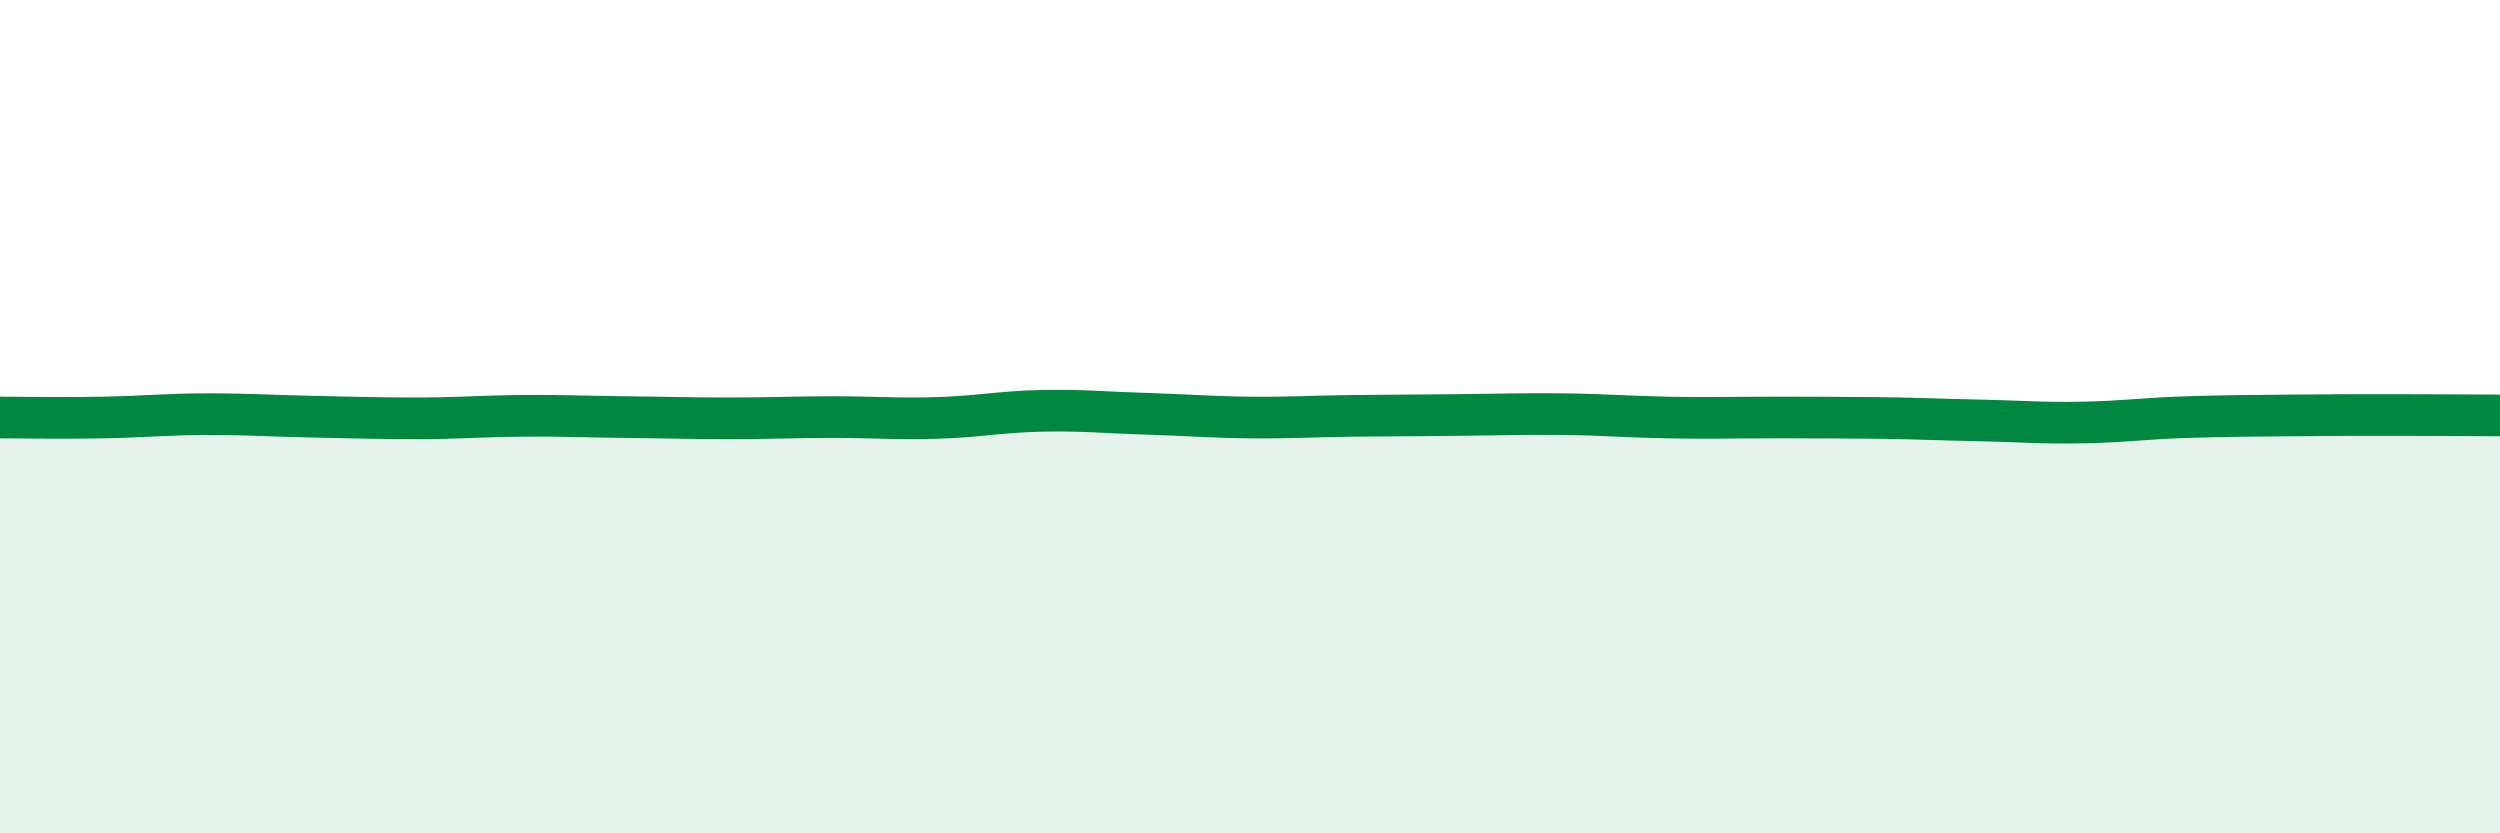
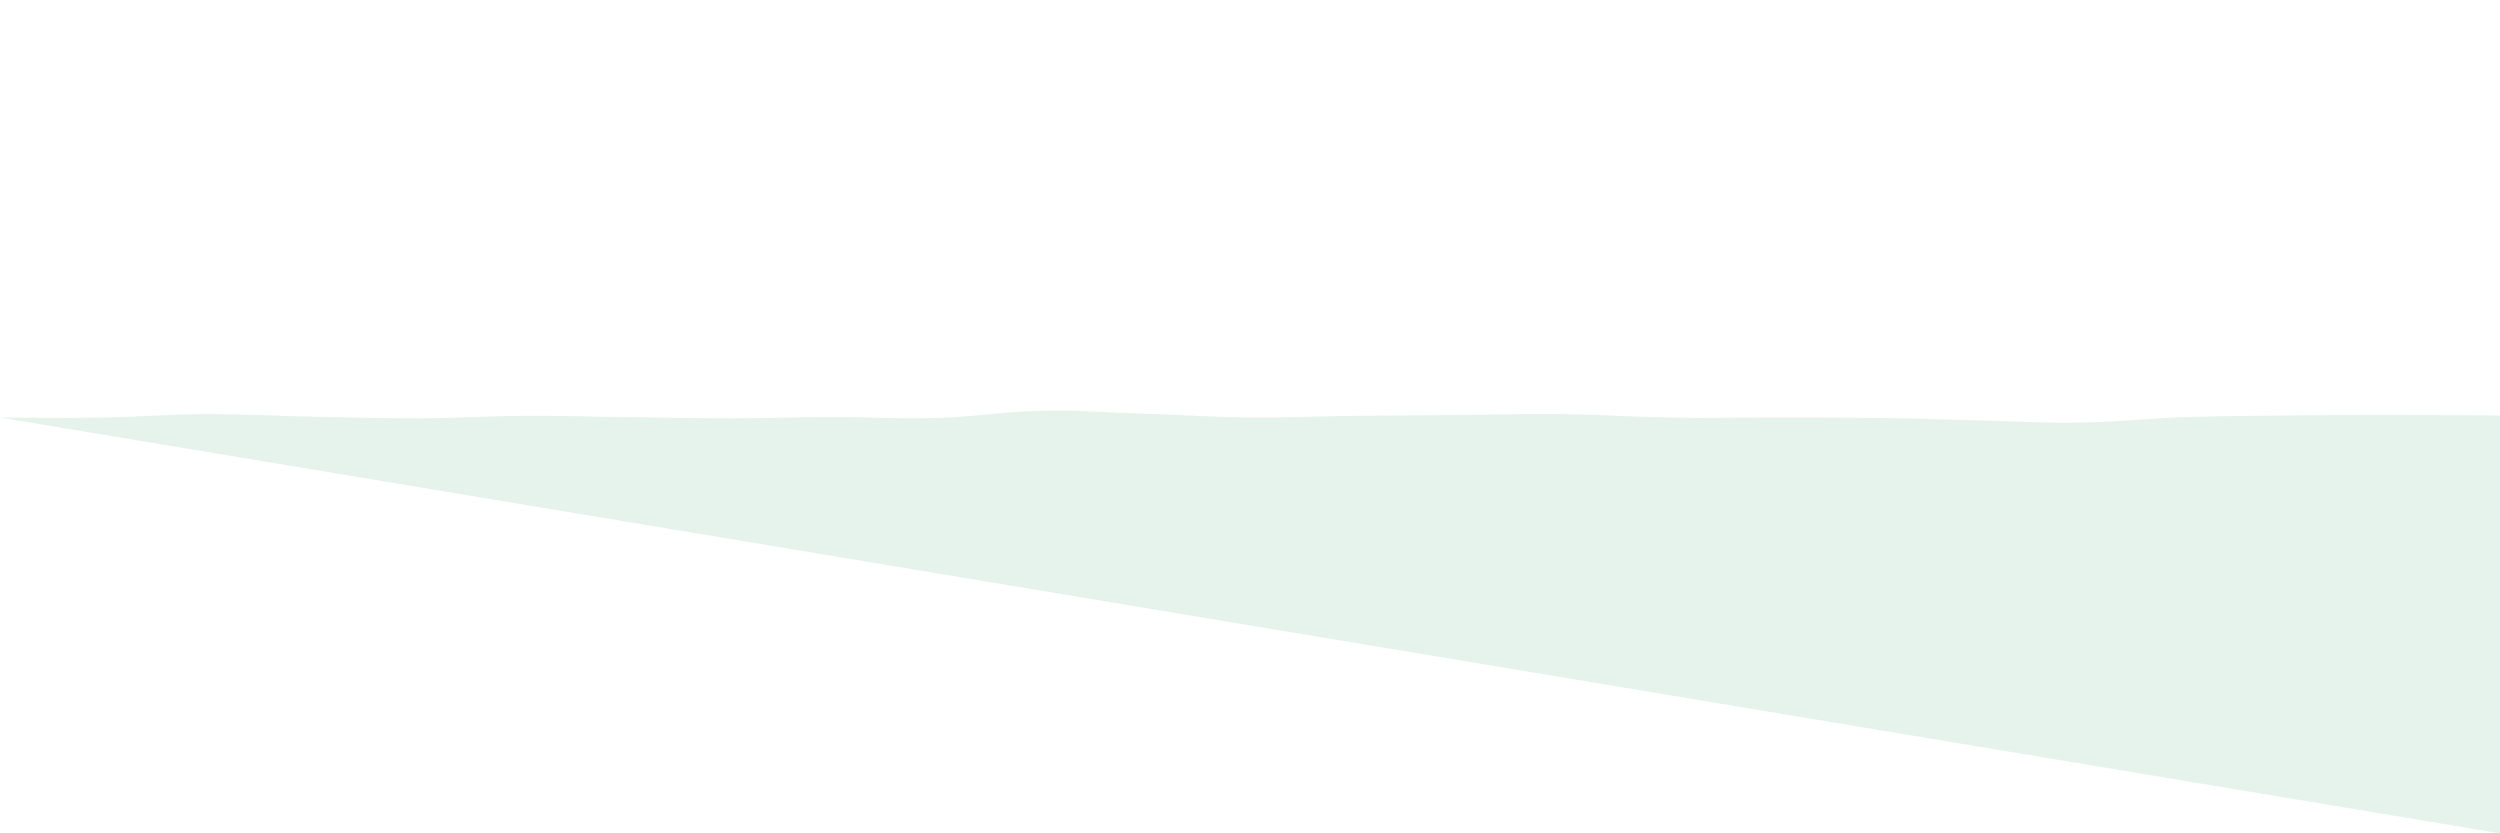
<svg xmlns="http://www.w3.org/2000/svg" width="60" height="20" viewBox="0 0 60 20">
-   <path d="M 0,10.02 C 0.5,10.02 1.5,10.04 2.5,10.02 C 3.5,10 4,9.94 5,9.94 C 6,9.94 6.5,9.98 7.5,10 C 8.5,10.02 9,10.04 10,10.04 C 11,10.04 11.5,9.99 12.5,9.98 C 13.5,9.97 14,10 15,10.01 C 16,10.02 16.5,10.04 17.5,10.04 C 18.5,10.04 19,10.01 20,10.01 C 21,10.01 21.5,10.06 22.5,10.03 C 23.5,10 24,9.88 25,9.86 C 26,9.84 26.5,9.9 27.5,9.93 C 28.5,9.96 29,10.01 30,10.02 C 31,10.03 31.5,9.99 32.5,9.98 C 33.5,9.97 34,9.97 35,9.96 C 36,9.95 36.5,9.93 37.5,9.94 C 38.5,9.95 39,10 40,10.02 C 41,10.04 41.5,10.02 42.5,10.02 C 43.5,10.02 44,10.02 45,10.03 C 46,10.04 46.5,10.07 47.5,10.09 C 48.5,10.11 49,10.16 50,10.14 C 51,10.12 51.5,10.04 52.5,10.01 C 53.5,9.98 54,9.98 55,9.97 C 56,9.96 56.5,9.96 57.5,9.96 C 58.5,9.96 59.5,9.97 60,9.97L60 20L0 20Z" fill="#008740" opacity="0.1" stroke-linecap="round" stroke-linejoin="round" />
-   <path d="M 0,10.02 C 0.5,10.02 1.5,10.04 2.5,10.02 C 3.5,10 4,9.94 5,9.94 C 6,9.94 6.5,9.98 7.5,10 C 8.5,10.02 9,10.04 10,10.04 C 11,10.04 11.5,9.99 12.5,9.98 C 13.5,9.97 14,10 15,10.01 C 16,10.02 16.5,10.04 17.5,10.04 C 18.5,10.04 19,10.01 20,10.01 C 21,10.01 21.5,10.06 22.5,10.03 C 23.5,10 24,9.88 25,9.86 C 26,9.84 26.5,9.9 27.5,9.93 C 28.5,9.96 29,10.01 30,10.02 C 31,10.03 31.5,9.99 32.5,9.98 C 33.5,9.97 34,9.97 35,9.96 C 36,9.95 36.5,9.93 37.5,9.94 C 38.5,9.95 39,10 40,10.02 C 41,10.04 41.5,10.02 42.5,10.02 C 43.5,10.02 44,10.02 45,10.03 C 46,10.04 46.5,10.07 47.5,10.09 C 48.5,10.11 49,10.16 50,10.14 C 51,10.12 51.5,10.04 52.5,10.01 C 53.5,9.98 54,9.98 55,9.97 C 56,9.96 56.5,9.96 57.5,9.96 C 58.5,9.96 59.5,9.97 60,9.97" stroke="#008740" stroke-width="1" fill="none" stroke-linecap="round" stroke-linejoin="round" />
+   <path d="M 0,10.02 C 0.5,10.02 1.5,10.04 2.5,10.02 C 3.5,10 4,9.94 5,9.94 C 6,9.94 6.5,9.98 7.5,10 C 8.5,10.02 9,10.04 10,10.04 C 11,10.04 11.5,9.99 12.5,9.98 C 13.5,9.97 14,10 15,10.01 C 16,10.02 16.5,10.04 17.5,10.04 C 18.5,10.04 19,10.01 20,10.01 C 21,10.01 21.5,10.06 22.5,10.03 C 23.5,10 24,9.88 25,9.86 C 26,9.84 26.5,9.9 27.5,9.93 C 28.5,9.96 29,10.01 30,10.02 C 31,10.03 31.5,9.99 32.5,9.98 C 33.5,9.97 34,9.97 35,9.96 C 36,9.95 36.5,9.93 37.5,9.94 C 38.5,9.95 39,10 40,10.02 C 41,10.04 41.5,10.02 42.5,10.02 C 43.5,10.02 44,10.02 45,10.03 C 46,10.04 46.5,10.07 47.5,10.09 C 48.5,10.11 49,10.16 50,10.14 C 51,10.12 51.5,10.04 52.5,10.01 C 53.5,9.98 54,9.98 55,9.97 C 56,9.96 56.5,9.96 57.5,9.96 C 58.5,9.96 59.5,9.97 60,9.97L60 20Z" fill="#008740" opacity="0.1" stroke-linecap="round" stroke-linejoin="round" />
</svg>